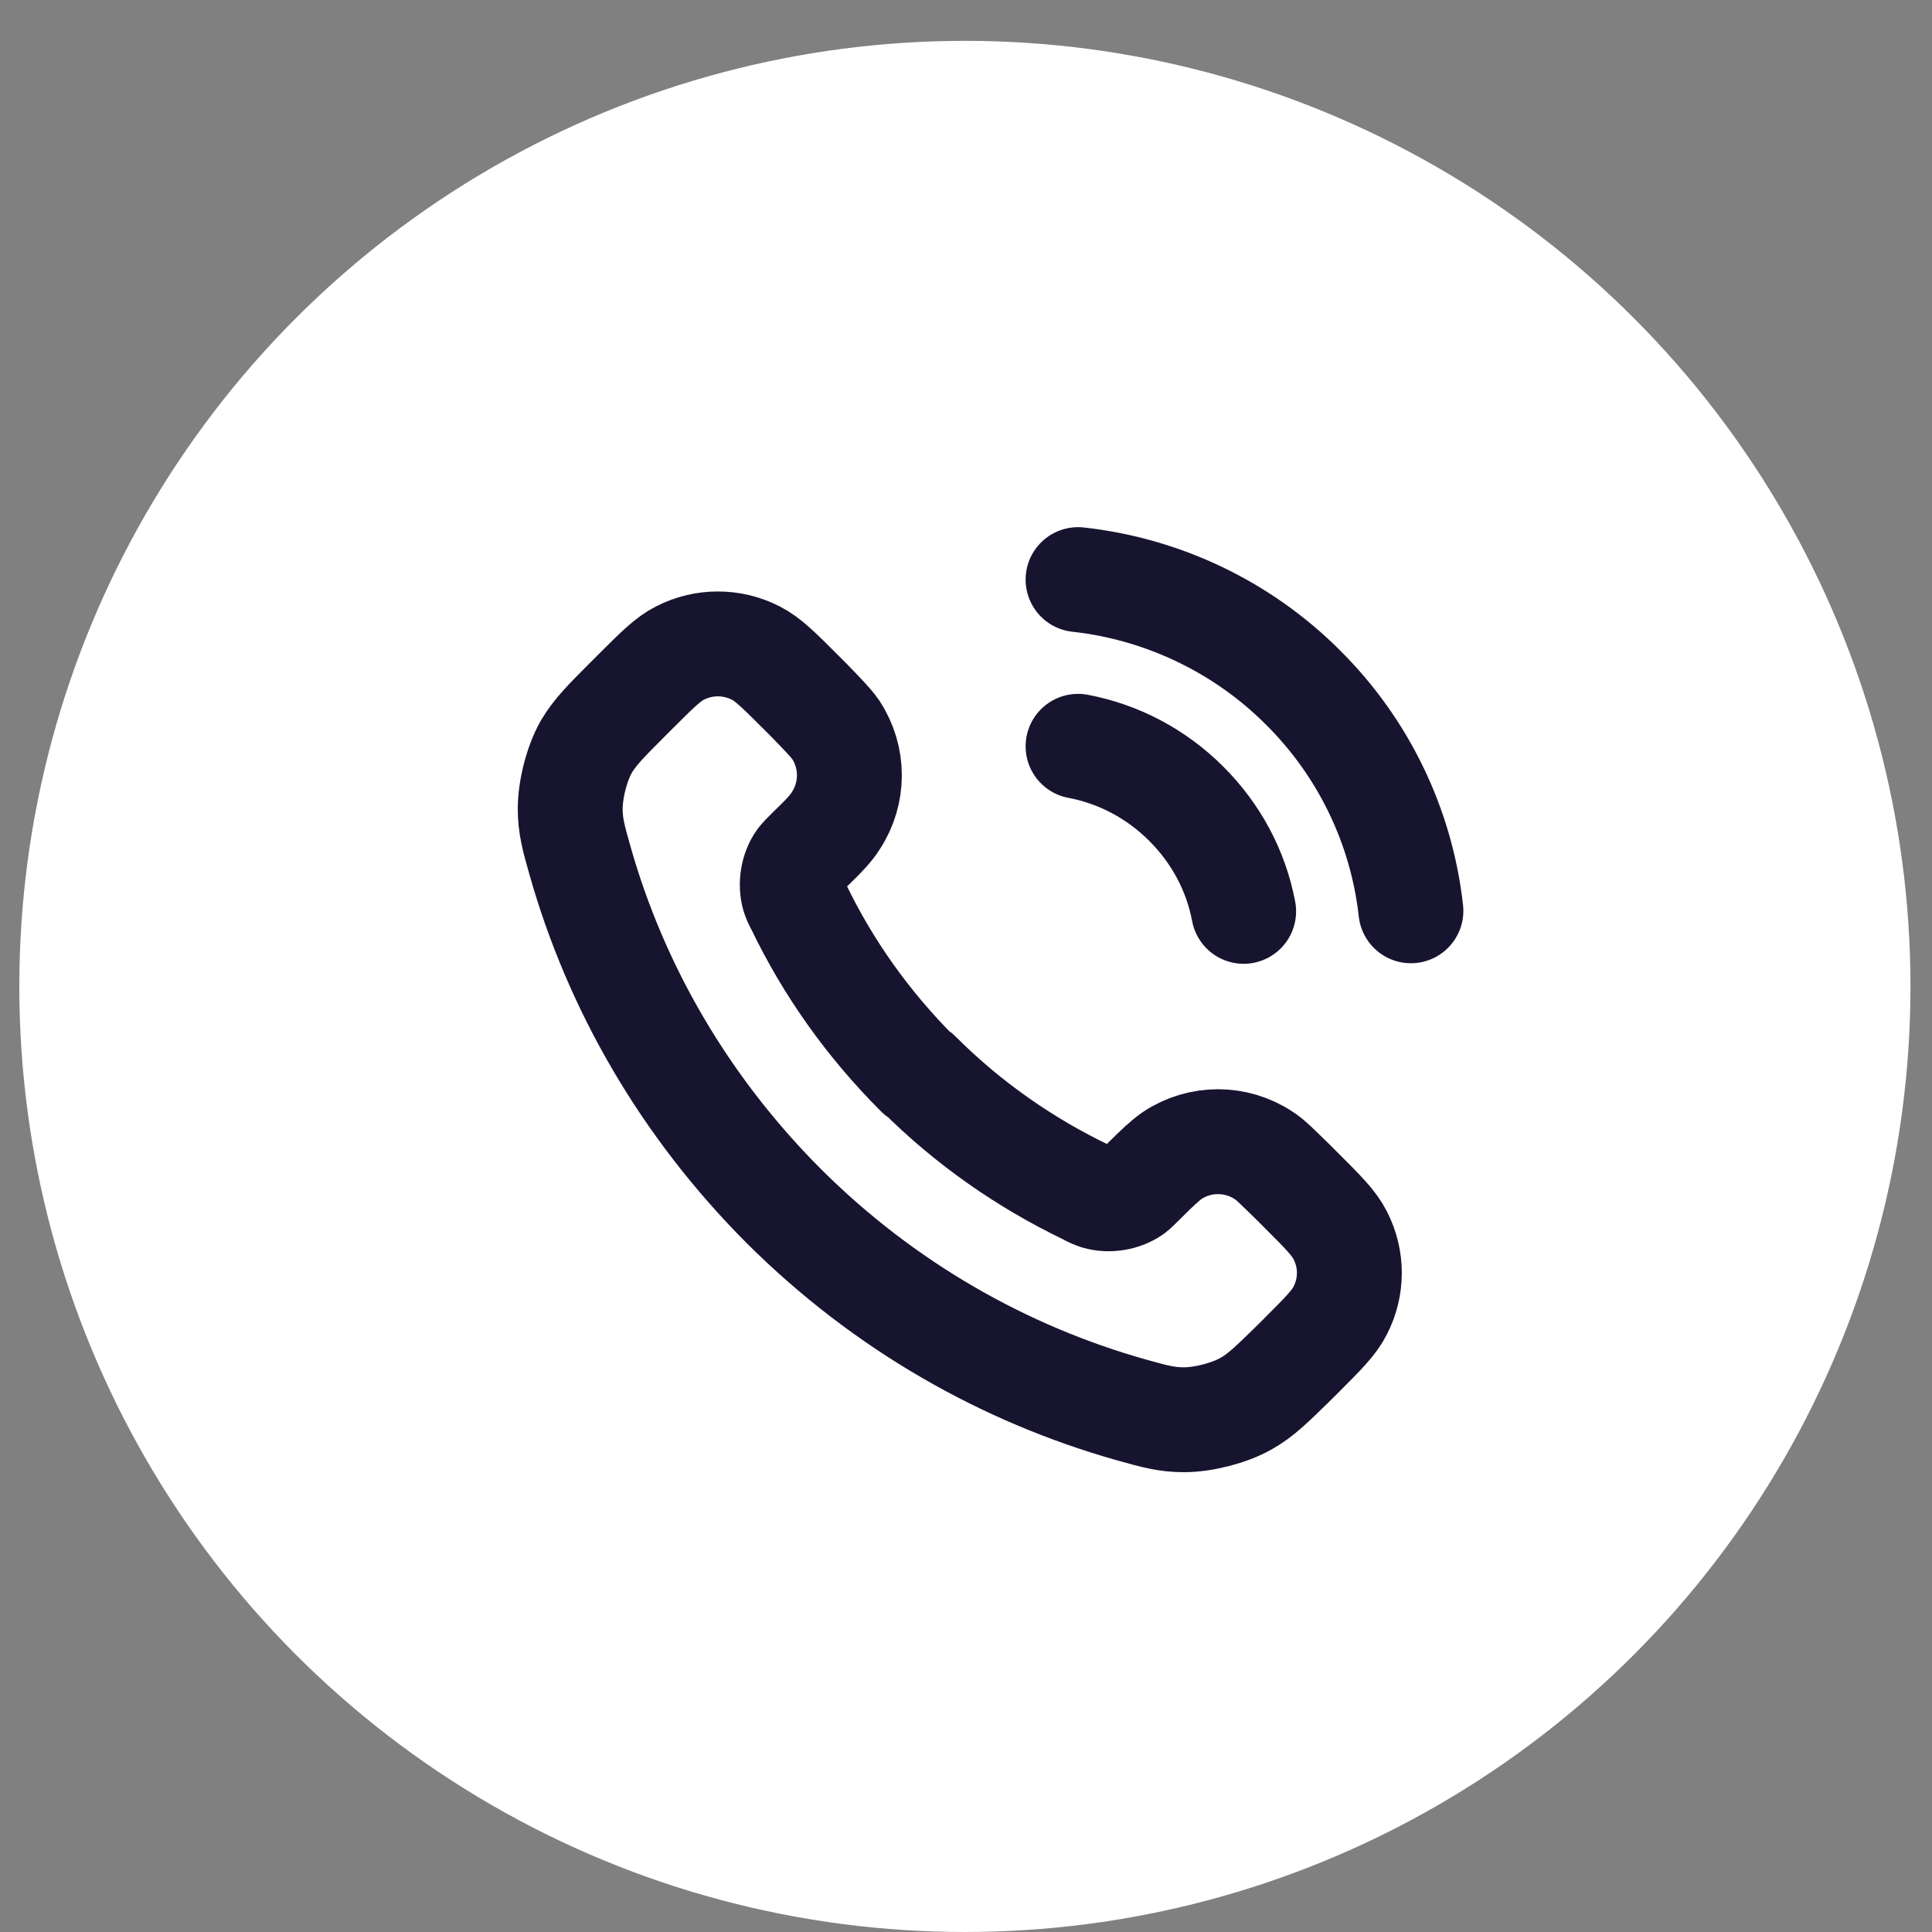
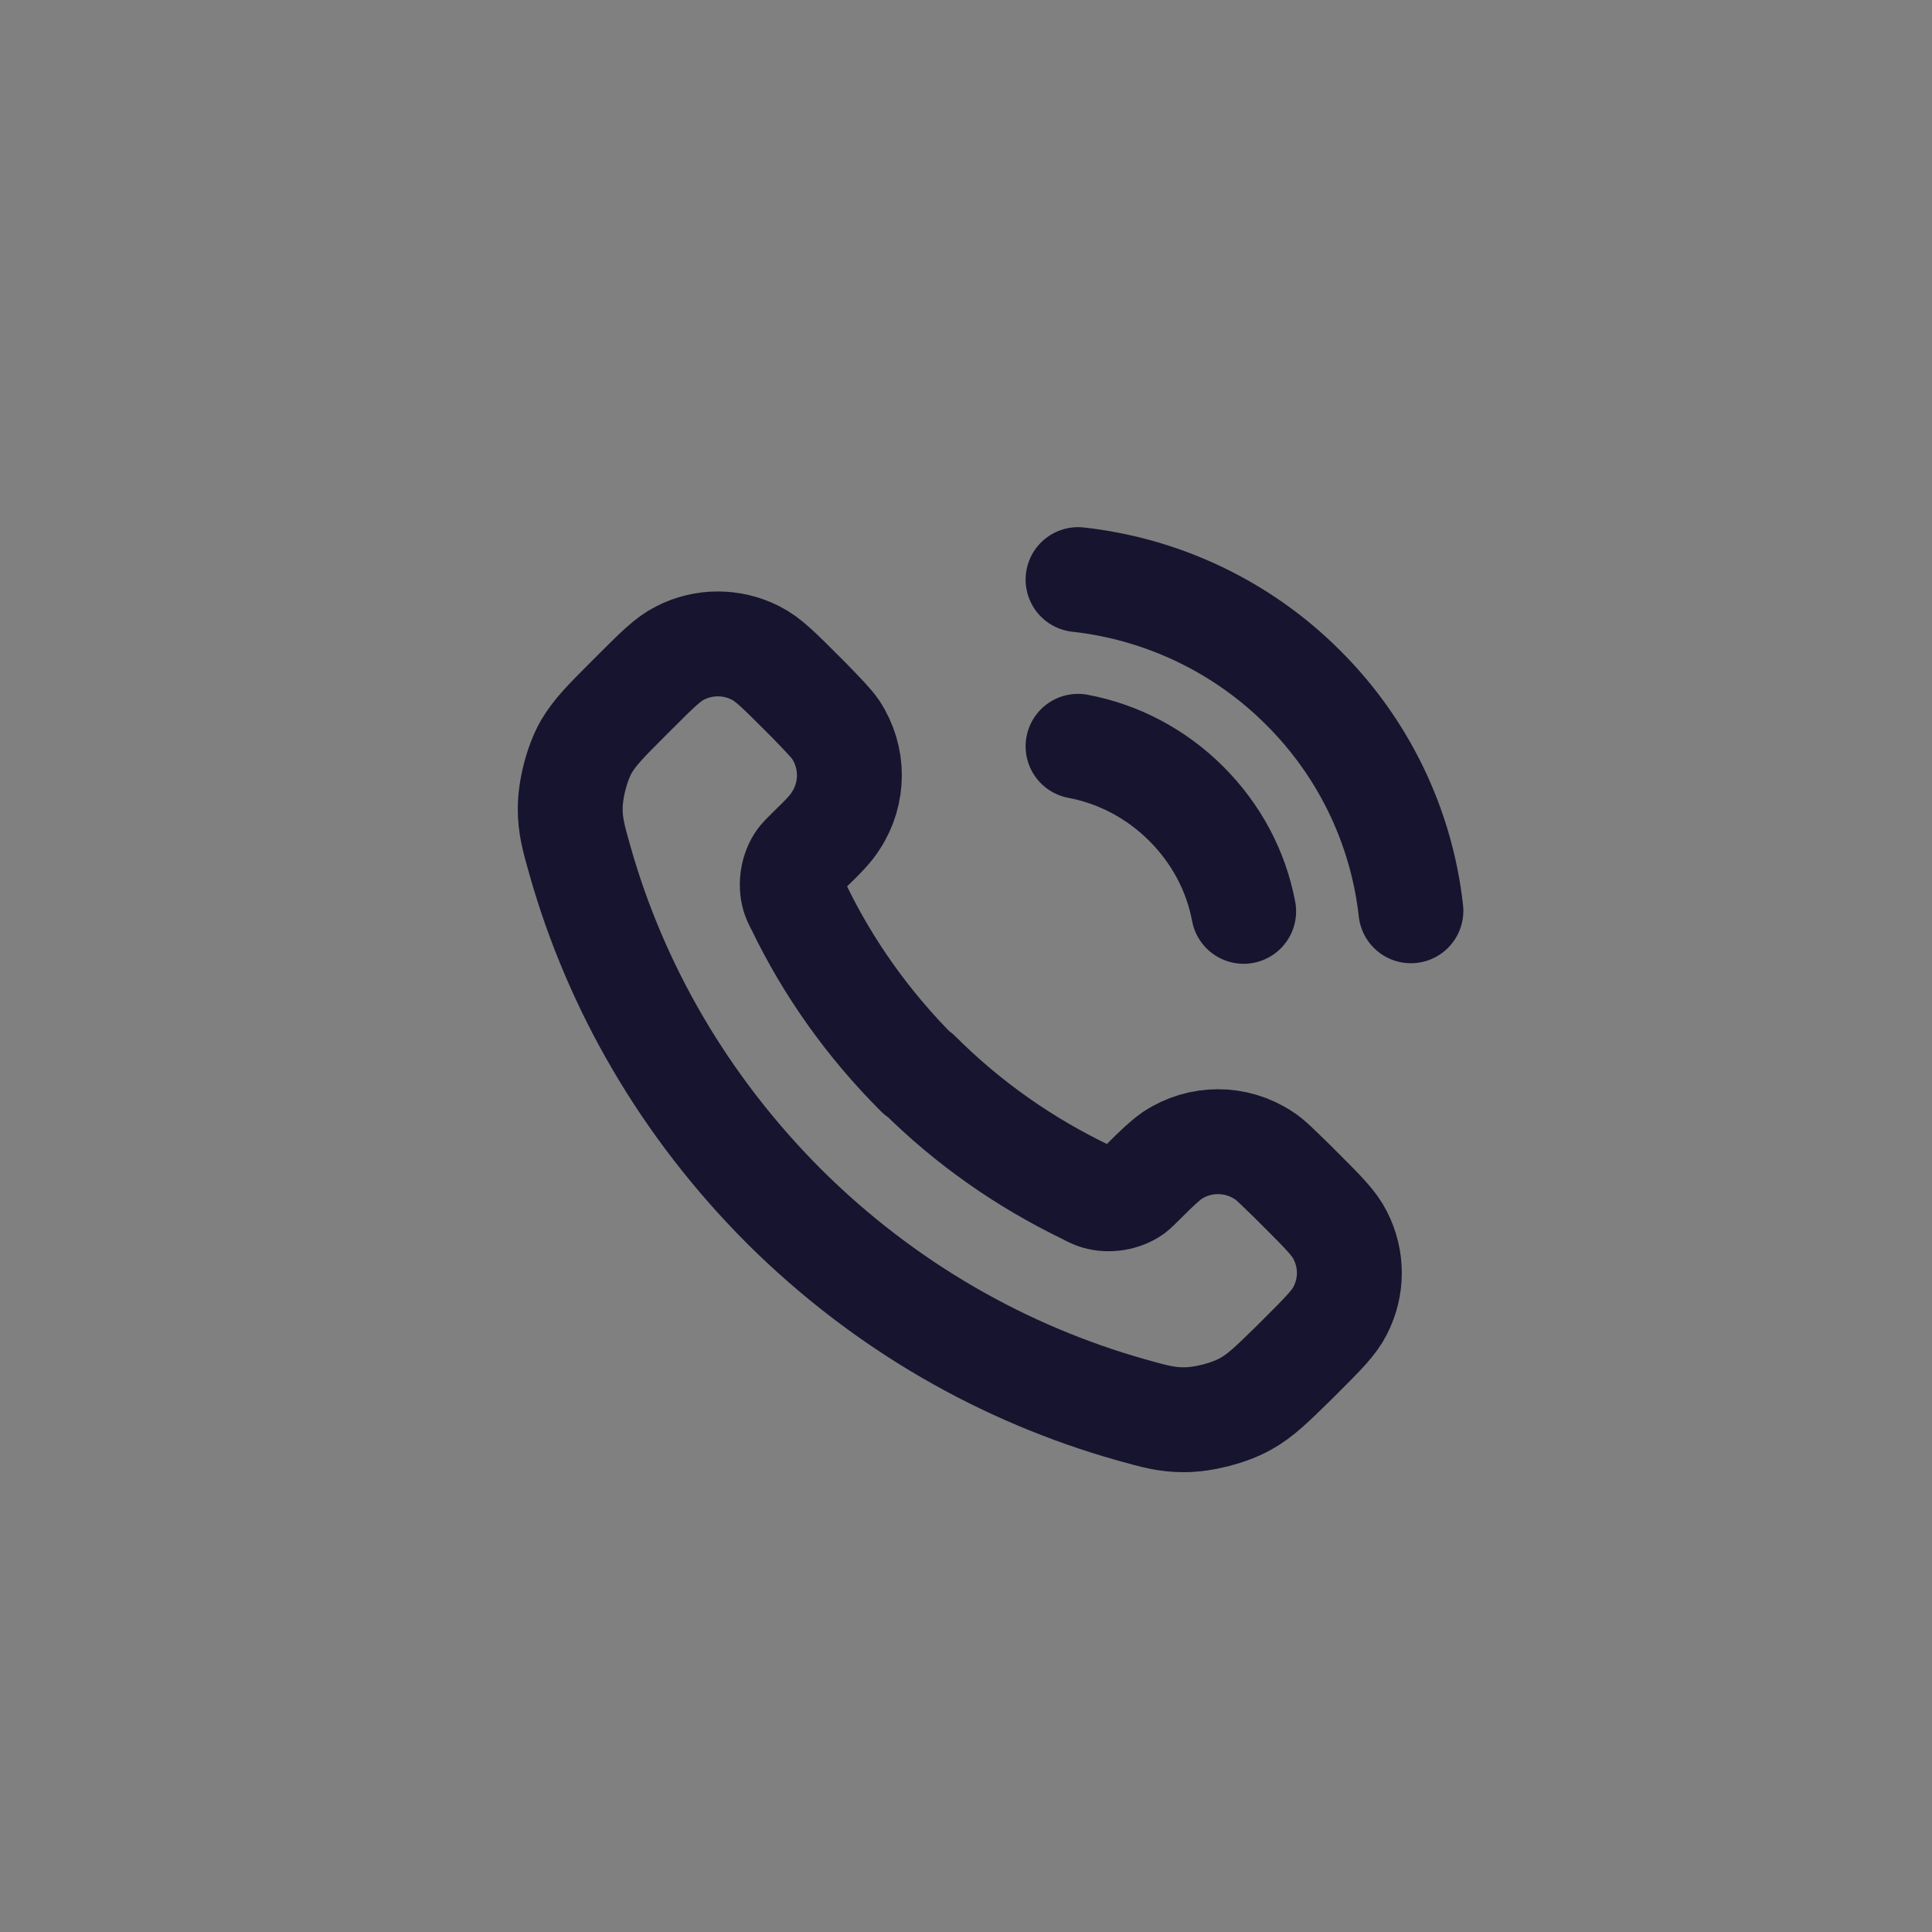
<svg xmlns="http://www.w3.org/2000/svg" id="Livello_1" data-name="Livello 1" viewBox="0 0 35 35">
  <rect x="0" y="0" width="35" height="35" fill="#808080" stroke="none" />
  <defs>
    <style>
      .cls-1 {
        fill: none;
        stroke: #17142f;
        stroke-linecap: round;
        stroke-linejoin: round;
        stroke-width: 1.9px;
      }

      .cls-2 {
        fill: #fff;
        stroke-width: 0px;
      }
    </style>
  </defs>
-   <circle class="cls-2" cx="17.48" cy="17.87" r="17.13" />
  <path class="cls-1" d="M19.53,13.52c.74.14,1.42.5,1.96,1.04s.9,1.21,1.04,1.95M19.53,10.5c1.54.17,2.98.86,4.07,1.95,1.1,1.09,1.79,2.52,1.96,4.05M16.63,19.46c-.91-.91-1.63-1.93-2.16-3.03-.05-.09-.07-.14-.09-.2-.06-.21-.02-.47.11-.65.04-.05.08-.09.17-.18.27-.26.4-.4.48-.53.33-.5.33-1.15,0-1.65-.09-.13-.22-.26-.48-.53l-.15-.15c-.4-.4-.6-.6-.82-.71-.43-.22-.94-.22-1.37,0-.22.11-.42.31-.82.71l-.12.12c-.4.4-.6.6-.76.87-.17.3-.29.77-.29,1.12,0,.31.06.53.18.95.65,2.29,1.89,4.45,3.7,6.26,1.81,1.8,3.98,3.03,6.28,3.68.43.12.64.18.96.18.35,0,.82-.12,1.12-.29.27-.15.47-.35.88-.75l.12-.12c.4-.4.6-.6.71-.82.22-.43.22-.93,0-1.36-.11-.22-.31-.42-.71-.82l-.15-.15c-.27-.26-.4-.4-.53-.48-.5-.33-1.15-.33-1.65,0-.13.09-.27.22-.53.48-.09.09-.13.13-.18.17-.18.13-.44.17-.65.11-.06-.02-.11-.04-.2-.09-1.1-.53-2.13-1.24-3.04-2.15Z" />
</svg>